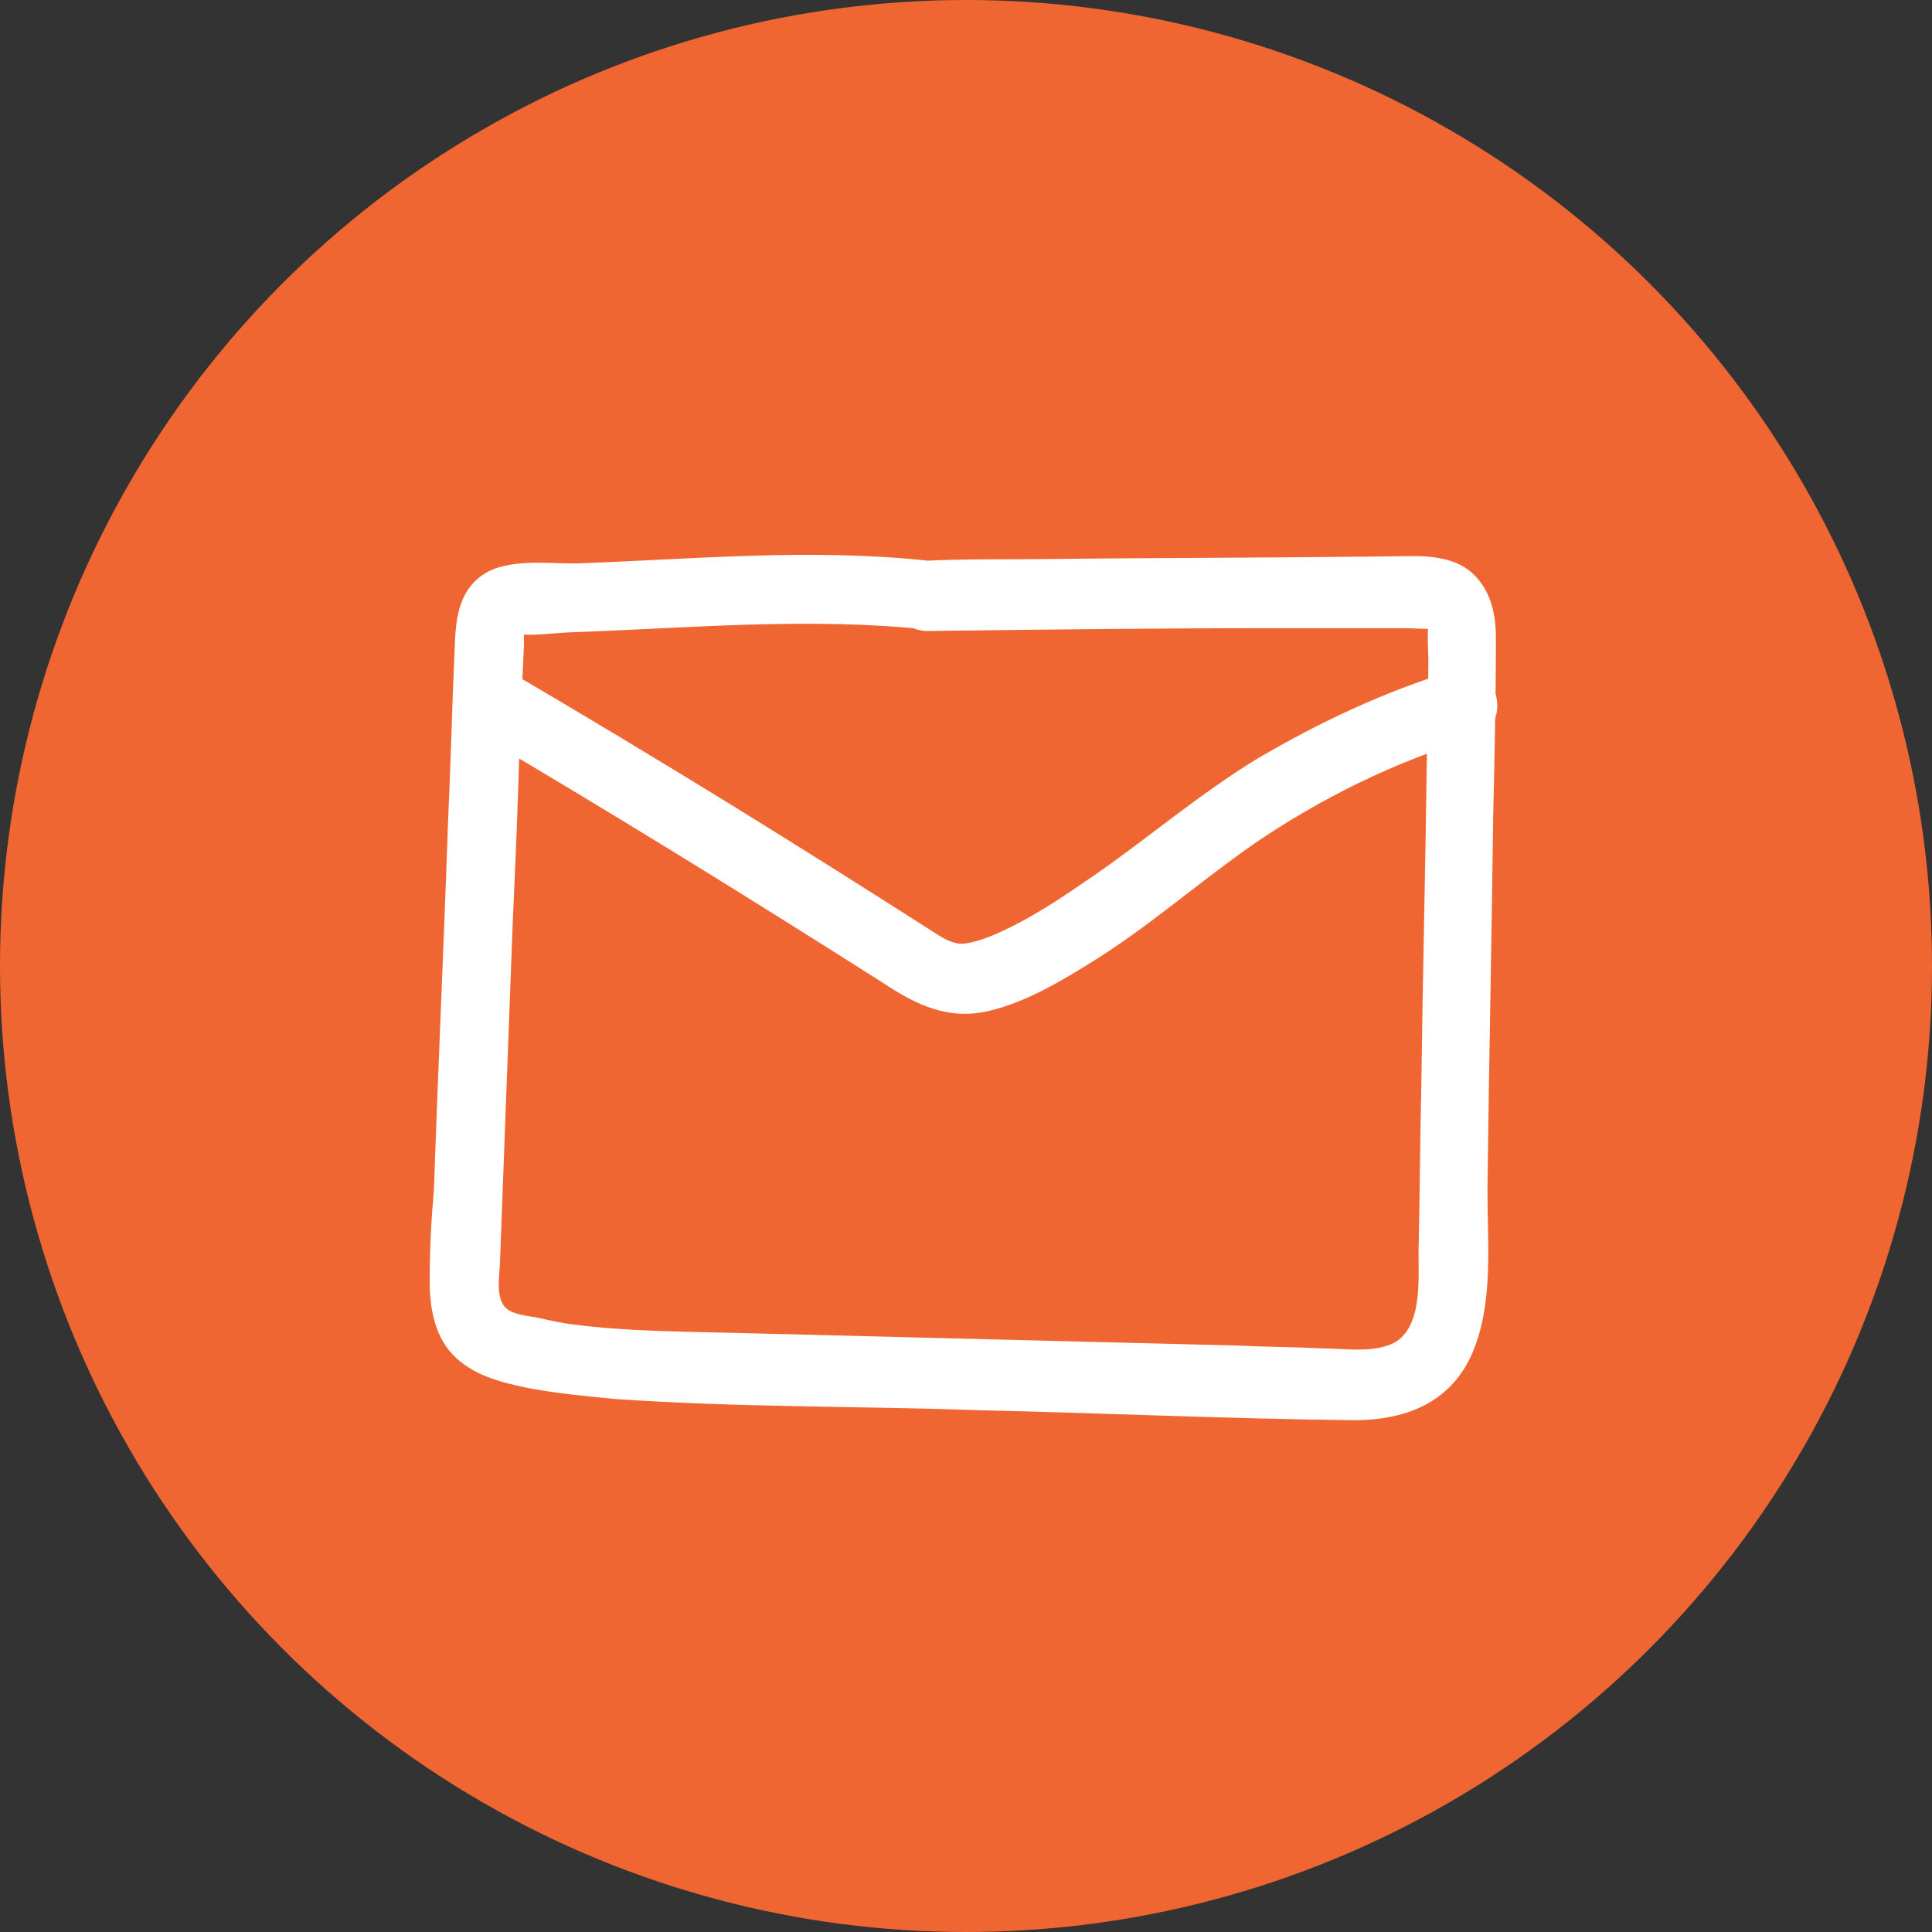
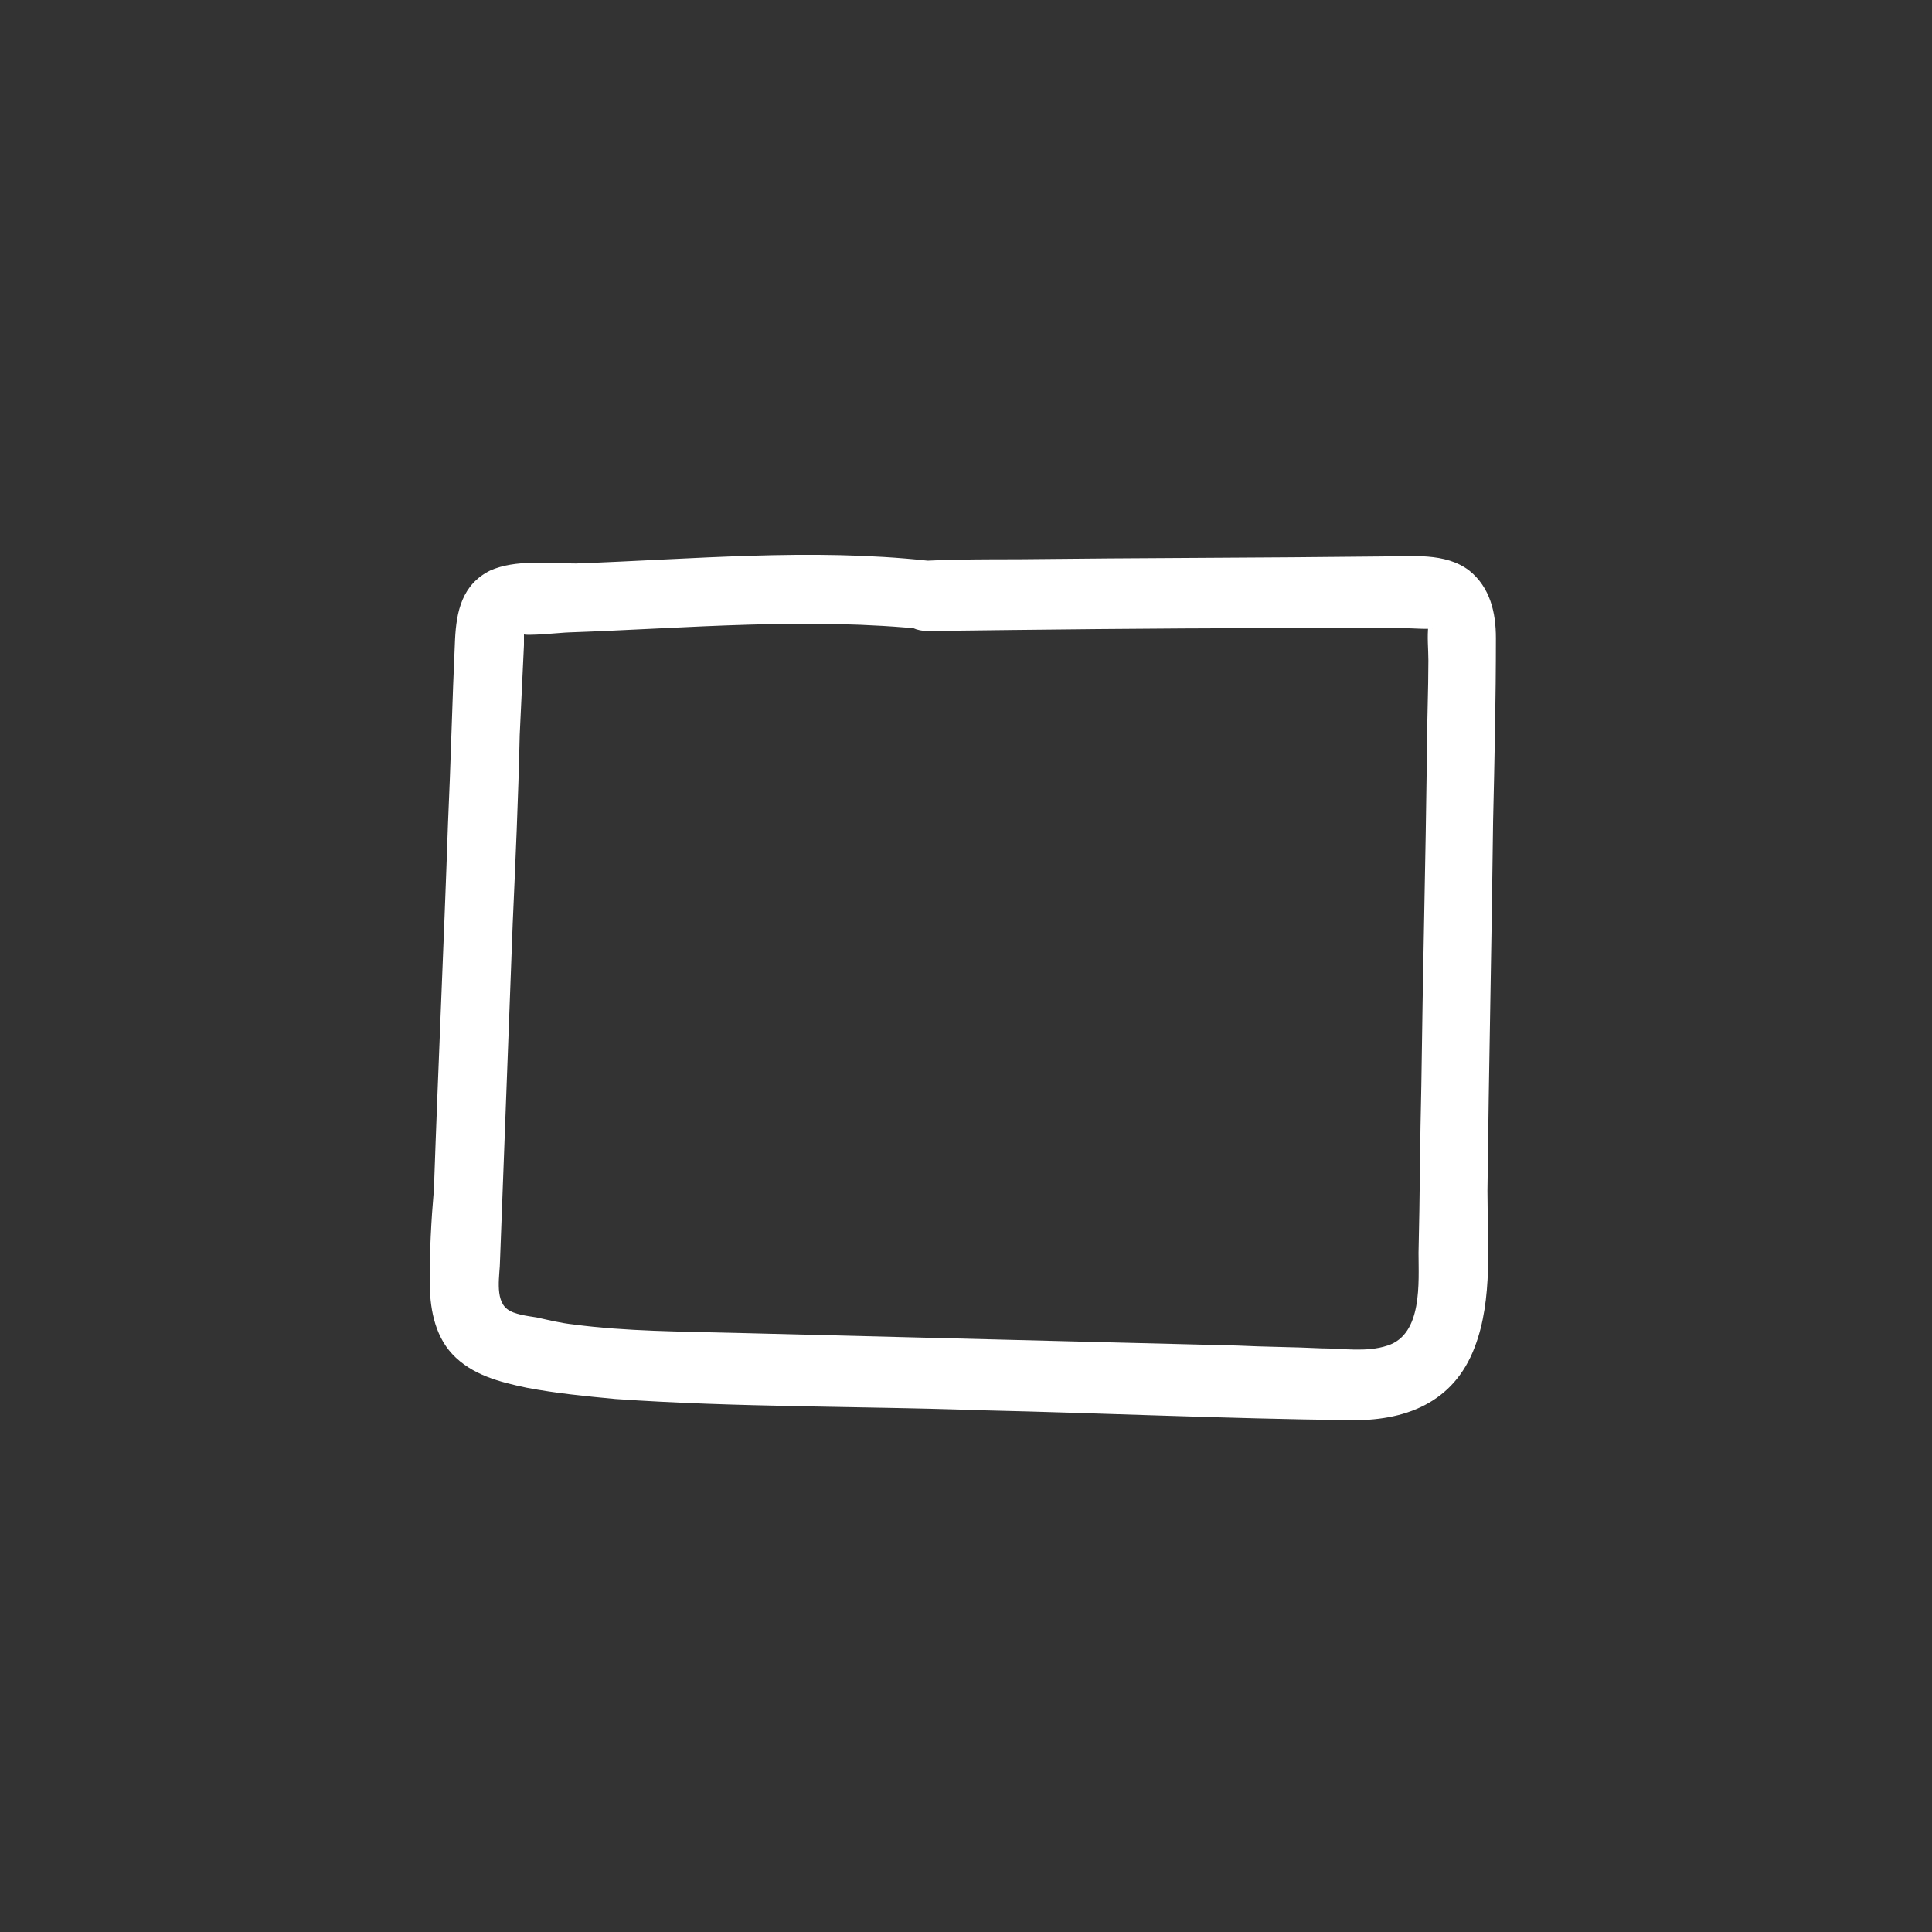
<svg xmlns="http://www.w3.org/2000/svg" width="40" height="40" viewBox="0 0 40 40" fill="none">
  <rect x="0" y="0" width="40" height="40" fill="#333333" stroke="none" />
-   <circle cx="20" cy="20" r="20" transform="rotate(-180 20 20)" fill="#F06632" />
  <path d="M19.206 11.608C16.788 11.346 14.342 11.579 11.925 11.666C11.343 11.666 10.673 11.579 10.149 11.812C9.566 12.103 9.45 12.656 9.421 13.239C9.362 14.52 9.333 15.802 9.275 17.054C9.188 19.588 9.071 22.092 8.984 24.626C8.925 25.296 8.896 25.907 8.896 26.519C8.896 27.043 8.984 27.625 9.362 28.033C9.77 28.47 10.352 28.615 10.906 28.732C11.517 28.848 12.129 28.907 12.741 28.965C15.245 29.14 17.808 29.11 20.312 29.198C22.846 29.256 25.379 29.372 27.913 29.402C29.078 29.431 30.097 29.052 30.534 27.887C30.913 26.897 30.796 25.703 30.796 24.655C30.825 22.092 30.883 19.558 30.913 16.996C30.942 15.743 30.971 14.462 30.971 13.21C30.971 12.686 30.854 12.162 30.418 11.812C29.922 11.433 29.224 11.521 28.612 11.521C26.137 11.55 23.603 11.55 21.069 11.579C20.458 11.579 19.817 11.579 19.206 11.608C18.274 11.608 18.274 13.064 19.206 13.064C21.535 13.035 23.894 13.006 26.253 13.006C26.777 13.006 27.301 13.006 27.826 13.006C28.117 13.006 28.408 13.006 28.699 13.006C28.845 13.006 28.991 13.006 29.136 13.006C29.194 13.006 29.631 13.035 29.66 13.006C29.631 13.035 29.602 12.889 29.573 12.889C29.049 13.035 29.544 12.977 29.573 12.948C29.544 13.181 29.573 13.443 29.573 13.676C29.573 14.287 29.544 14.928 29.544 15.54C29.515 17.84 29.456 20.17 29.427 22.471C29.398 23.636 29.398 24.771 29.369 25.936C29.369 26.548 29.456 27.625 28.728 27.858C28.292 28.004 27.797 27.916 27.36 27.916C26.777 27.887 26.195 27.887 25.612 27.858C24.448 27.829 23.312 27.8 22.147 27.771C19.846 27.713 17.517 27.654 15.216 27.596C14.109 27.567 12.973 27.567 11.867 27.421C11.605 27.392 11.372 27.334 11.11 27.276C10.935 27.247 10.644 27.218 10.498 27.101C10.236 26.897 10.352 26.373 10.352 26.111C10.44 23.781 10.527 21.451 10.615 19.122C10.673 17.811 10.731 16.53 10.76 15.219C10.789 14.608 10.818 13.967 10.848 13.355C10.848 13.355 10.848 13.123 10.848 13.093C10.935 12.948 10.906 12.948 10.789 13.123H10.818C10.848 13.181 11.663 13.093 11.779 13.093C14.255 13.006 16.73 12.773 19.206 13.035C19.584 13.064 19.934 12.686 19.934 12.307C19.934 11.899 19.584 11.637 19.206 11.608Z" fill="white" />
-   <path d="M30.098 13.88C28.671 14.316 27.303 14.957 26.021 15.714C24.827 16.442 23.779 17.345 22.643 18.131C22.09 18.51 21.536 18.889 20.954 19.18C20.663 19.326 20.342 19.471 20.022 19.529C19.731 19.588 19.469 19.384 19.236 19.238C17.867 18.364 16.527 17.52 15.159 16.675C13.644 15.743 12.101 14.812 10.557 13.909C9.742 13.443 9.014 14.695 9.829 15.161C12.654 16.821 15.479 18.568 18.275 20.345C18.974 20.811 19.643 21.131 20.488 20.927C21.216 20.753 21.915 20.345 22.527 19.966C23.721 19.238 24.769 18.306 25.934 17.491C27.332 16.53 28.875 15.773 30.506 15.278C31.38 15.015 31.001 13.618 30.098 13.88Z" fill="white" />
</svg>